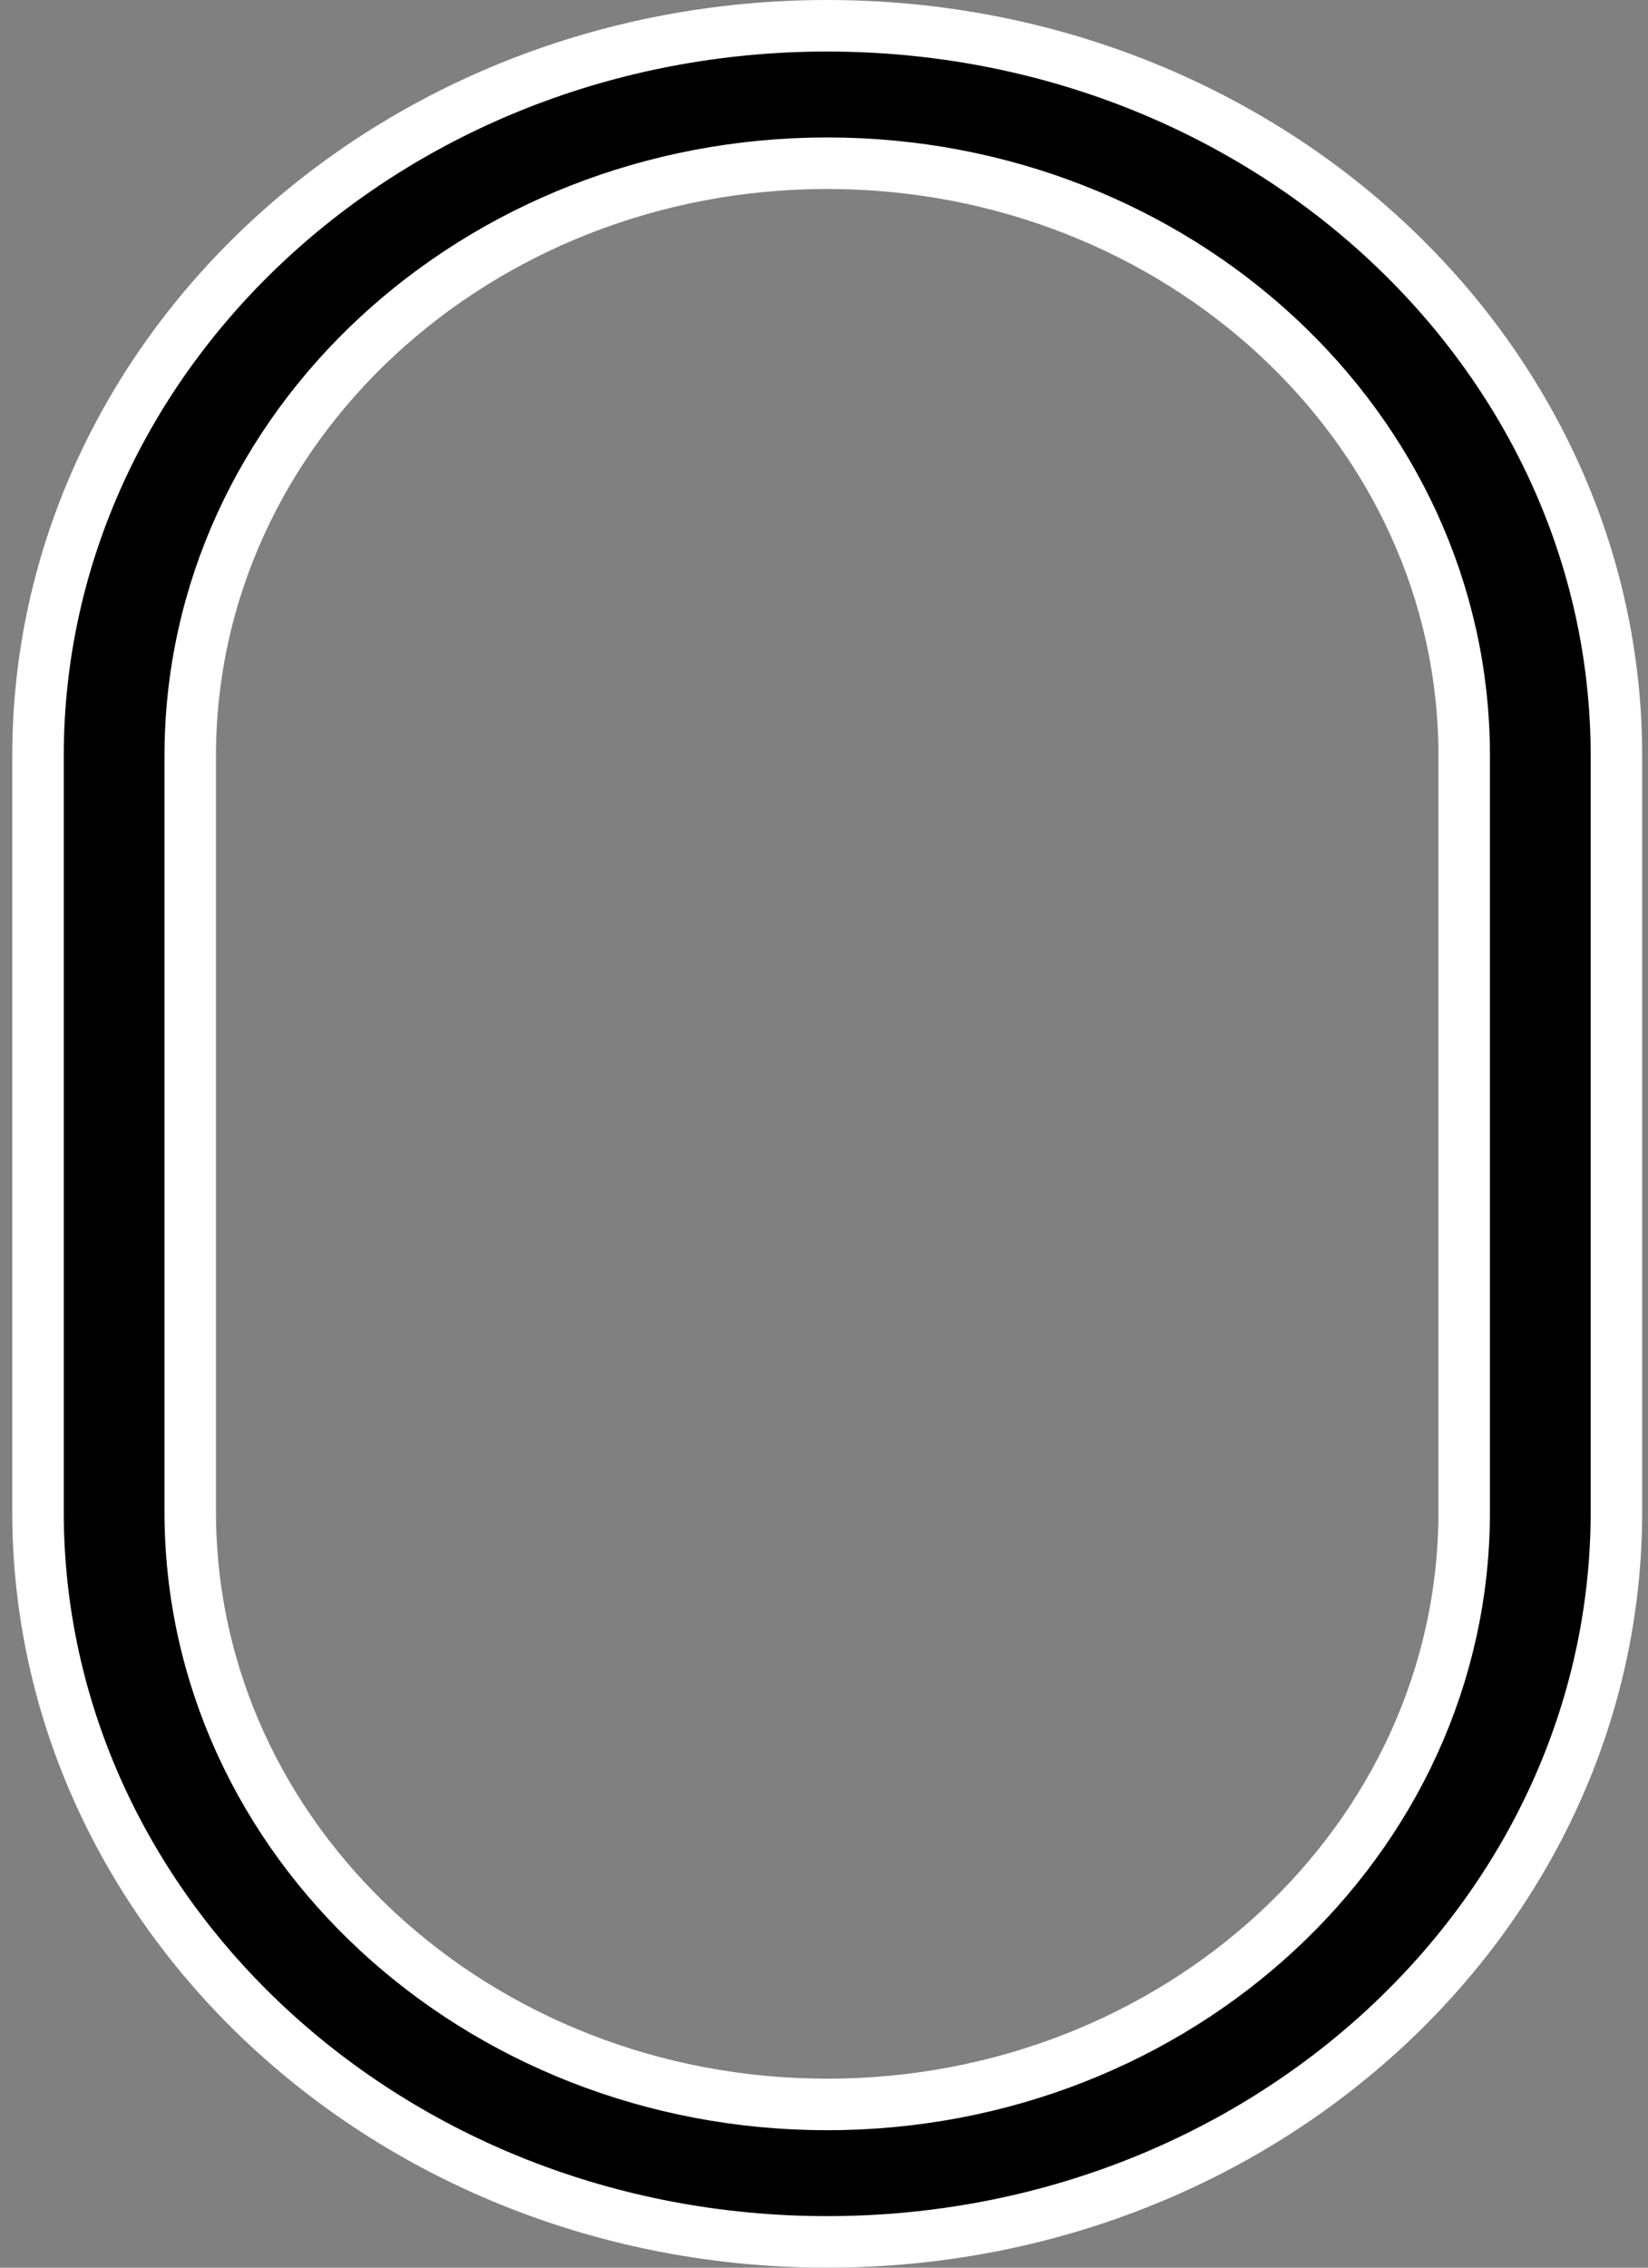
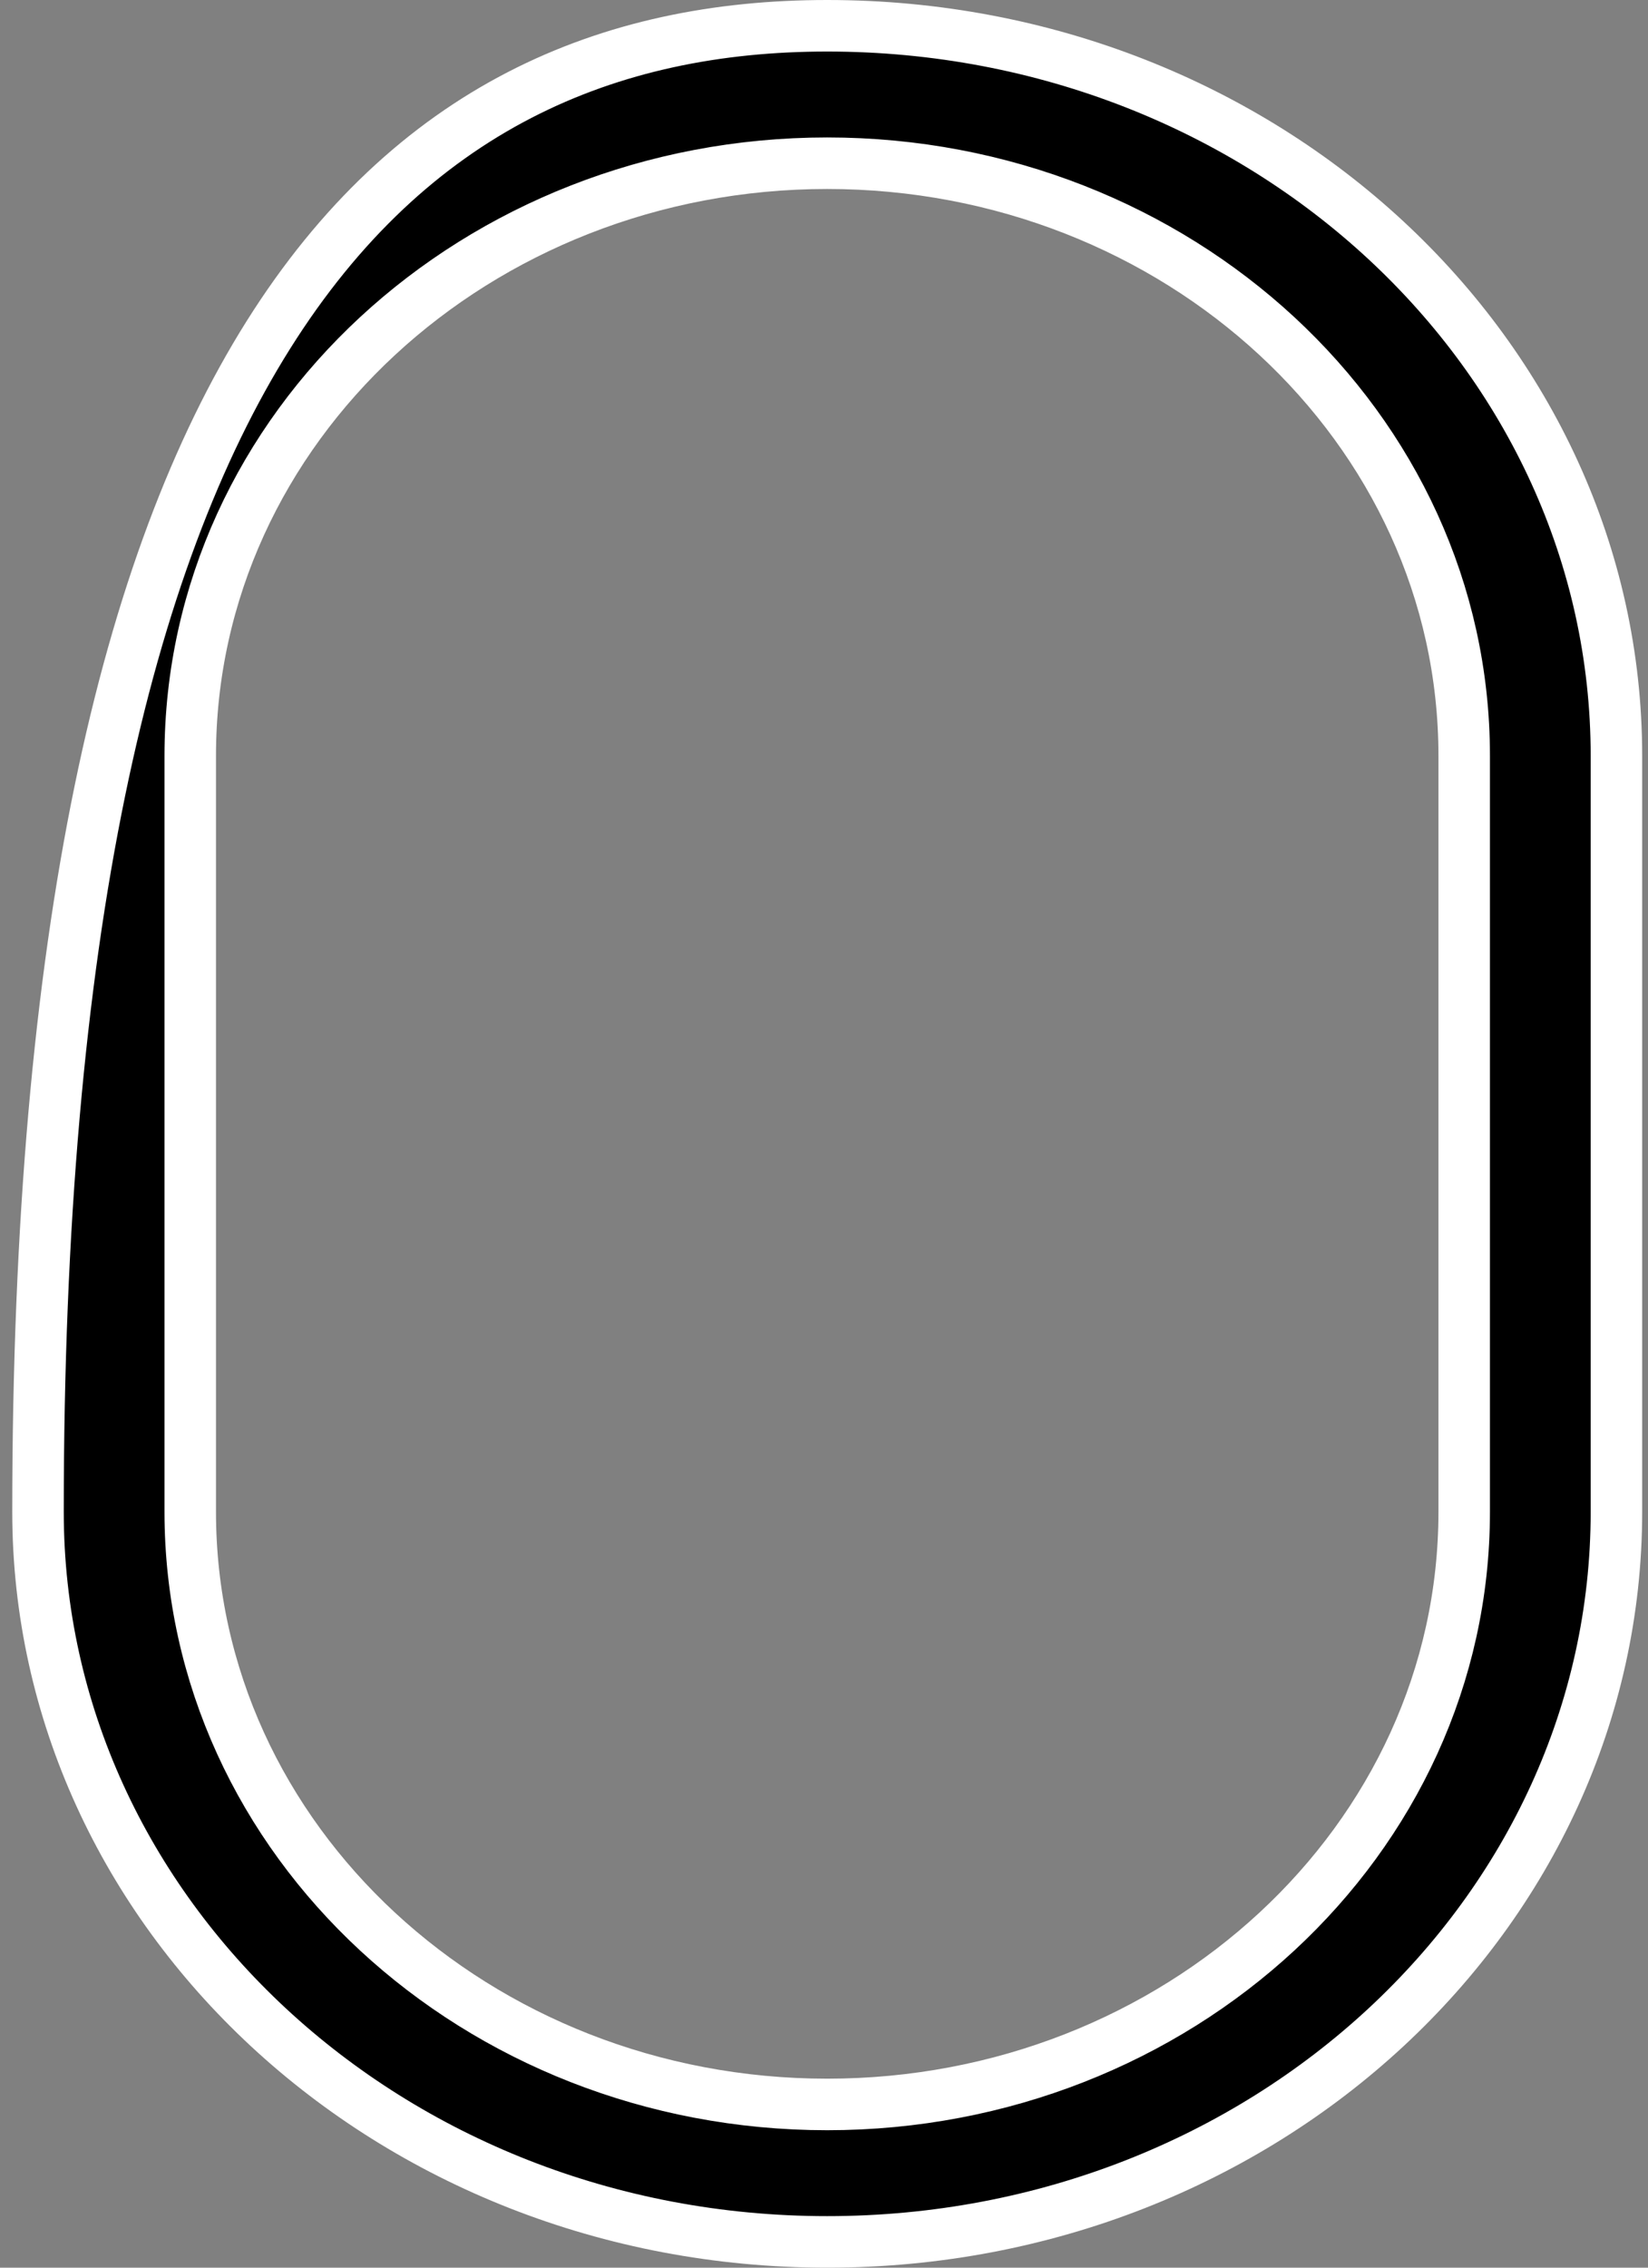
<svg xmlns="http://www.w3.org/2000/svg" width="32" height="44" viewBox="0 0 32 44" fill="none">
  <rect x="0" y="0" width="32" height="44" fill="#808080" stroke="none" />
-   <path d="M16.062 0.5C24.562 0.5 31.387 6.878 31.387 14.667V29.333C31.387 37.122 24.562 43.5 16.062 43.5C7.563 43.5 0.738 37.122 0.738 29.333V14.667C0.738 6.878 7.563 0.5 16.062 0.5ZM16.062 3.167C9.268 3.167 3.694 8.28 3.694 14.667V29.333C3.694 35.72 9.268 40.833 16.062 40.833C22.857 40.833 28.431 35.72 28.431 29.333V14.667C28.431 8.28 22.857 3.167 16.062 3.167Z" fill="black" stroke="white" />
+   <path d="M16.062 0.5C24.562 0.5 31.387 6.878 31.387 14.667V29.333C31.387 37.122 24.562 43.5 16.062 43.5C7.563 43.5 0.738 37.122 0.738 29.333C0.738 6.878 7.563 0.5 16.062 0.5ZM16.062 3.167C9.268 3.167 3.694 8.28 3.694 14.667V29.333C3.694 35.72 9.268 40.833 16.062 40.833C22.857 40.833 28.431 35.72 28.431 29.333V14.667C28.431 8.28 22.857 3.167 16.062 3.167Z" fill="black" stroke="white" />
</svg>